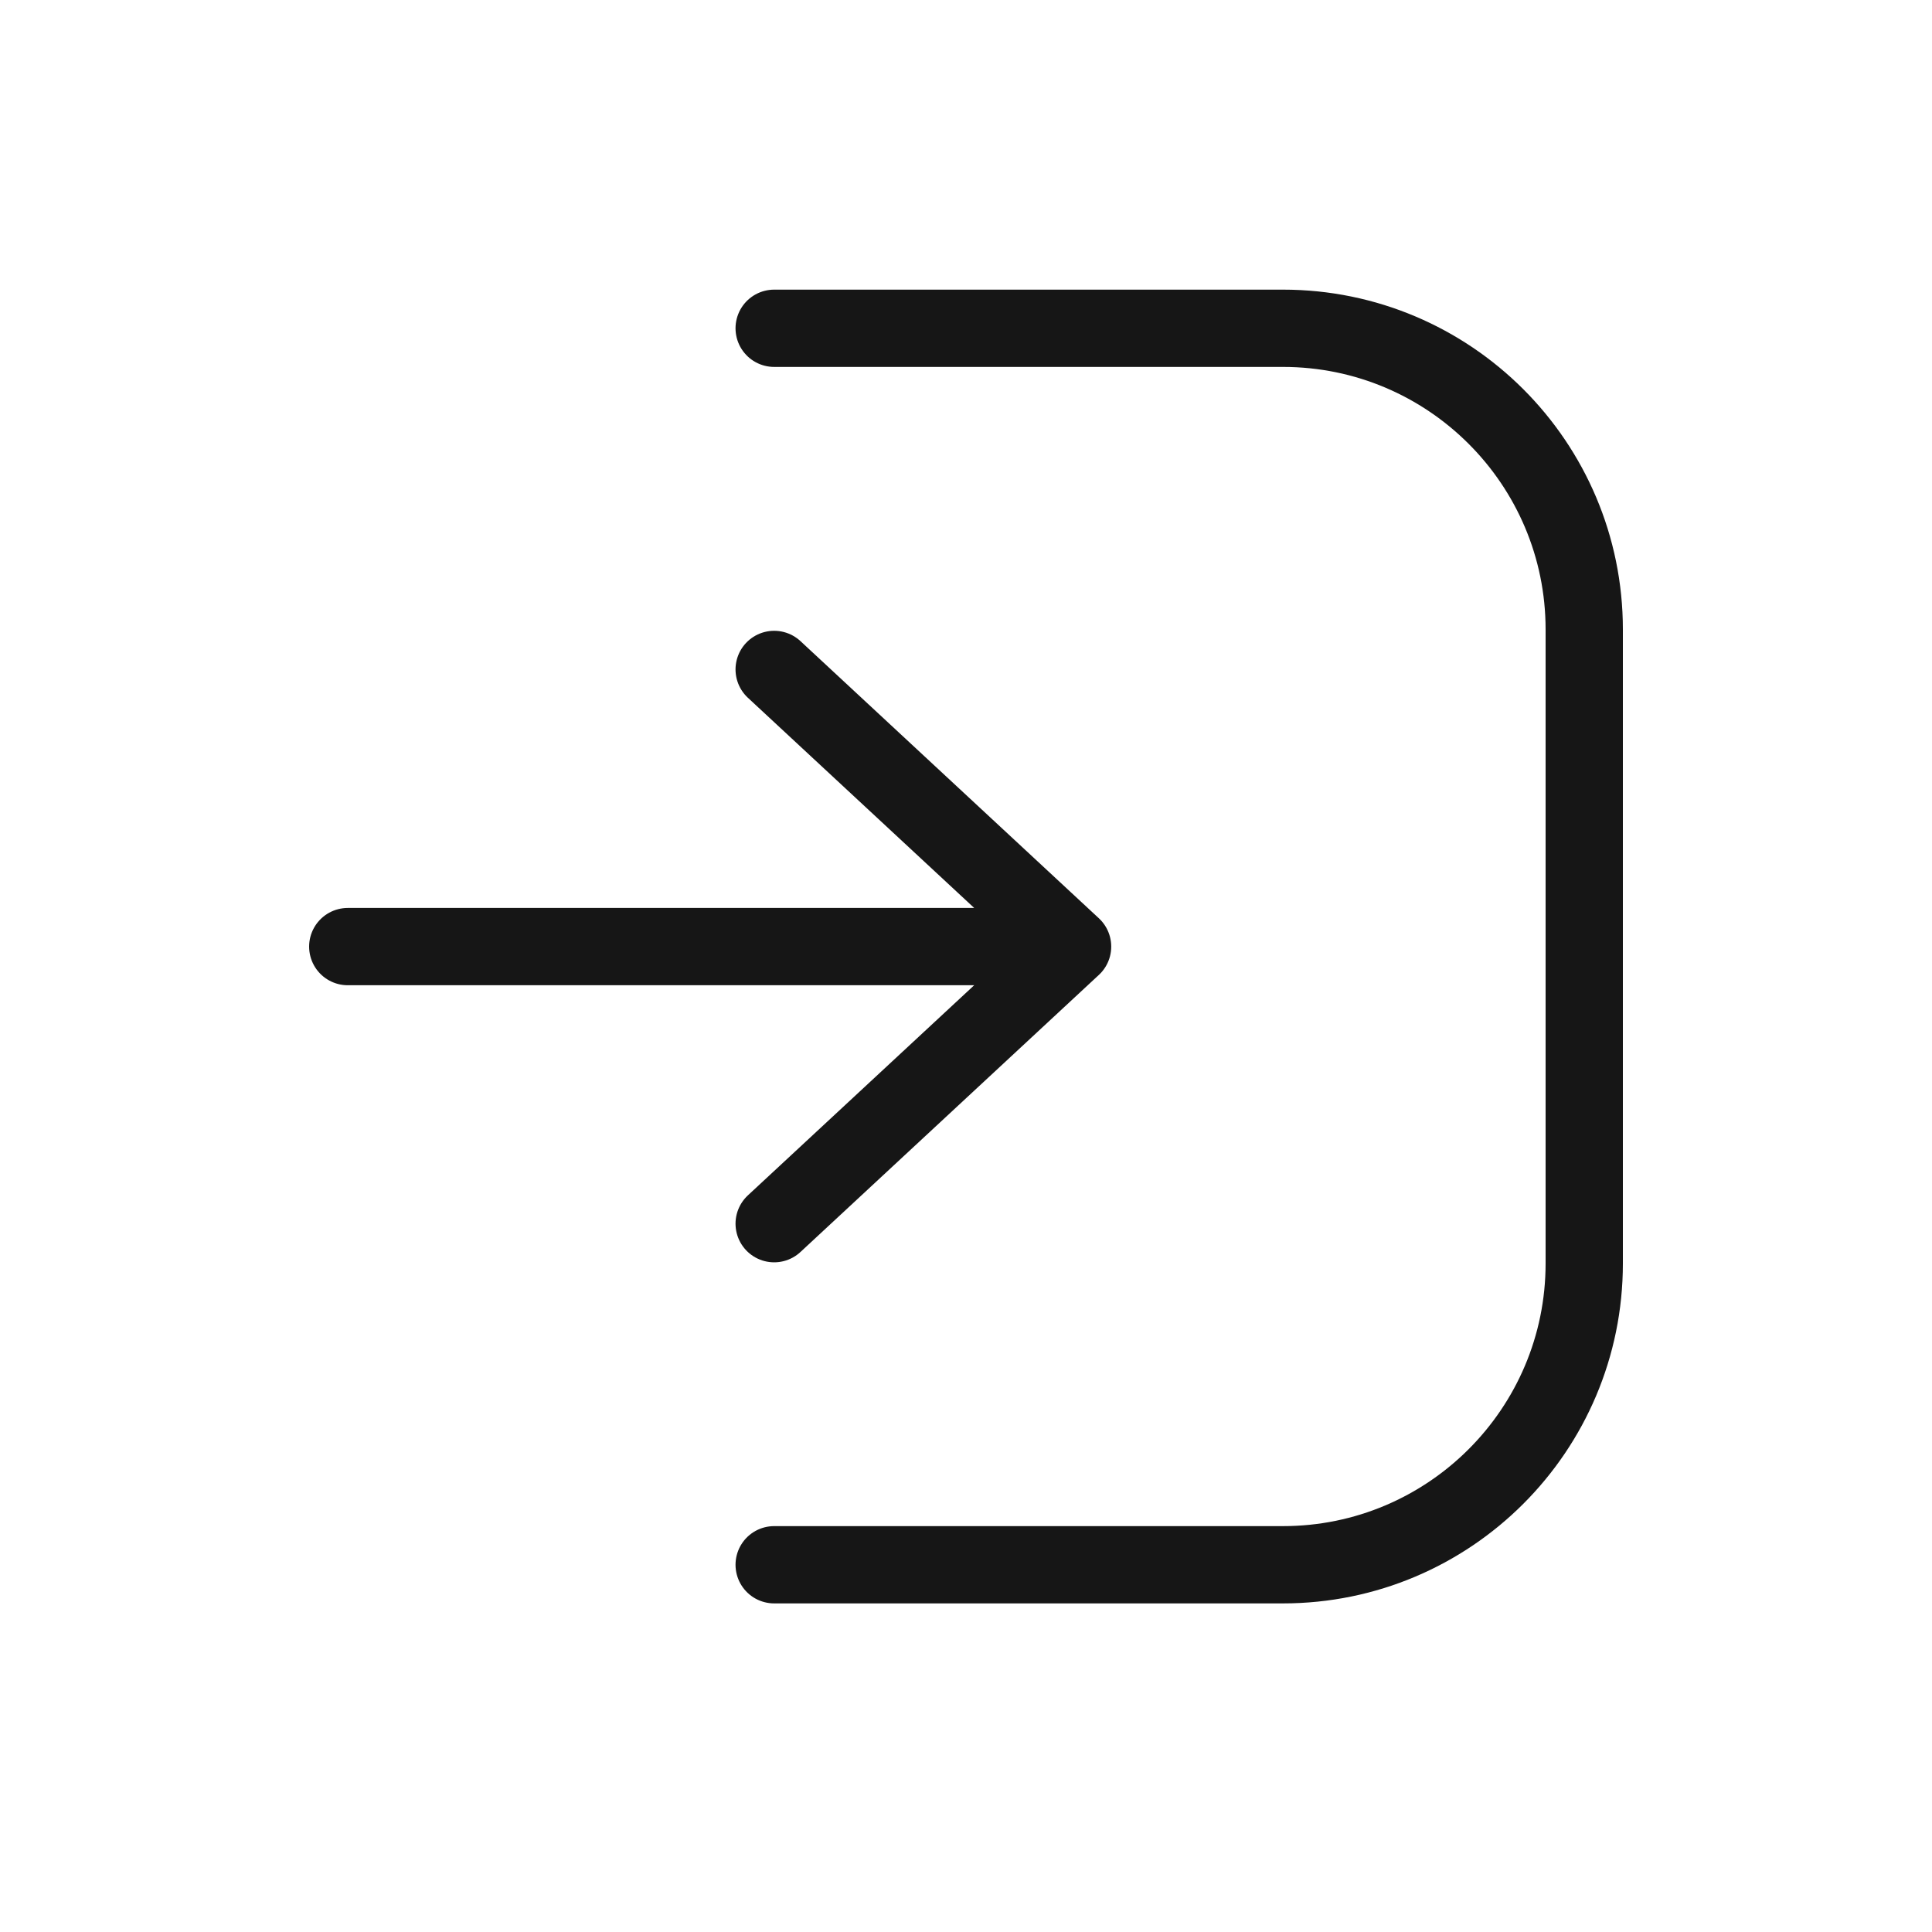
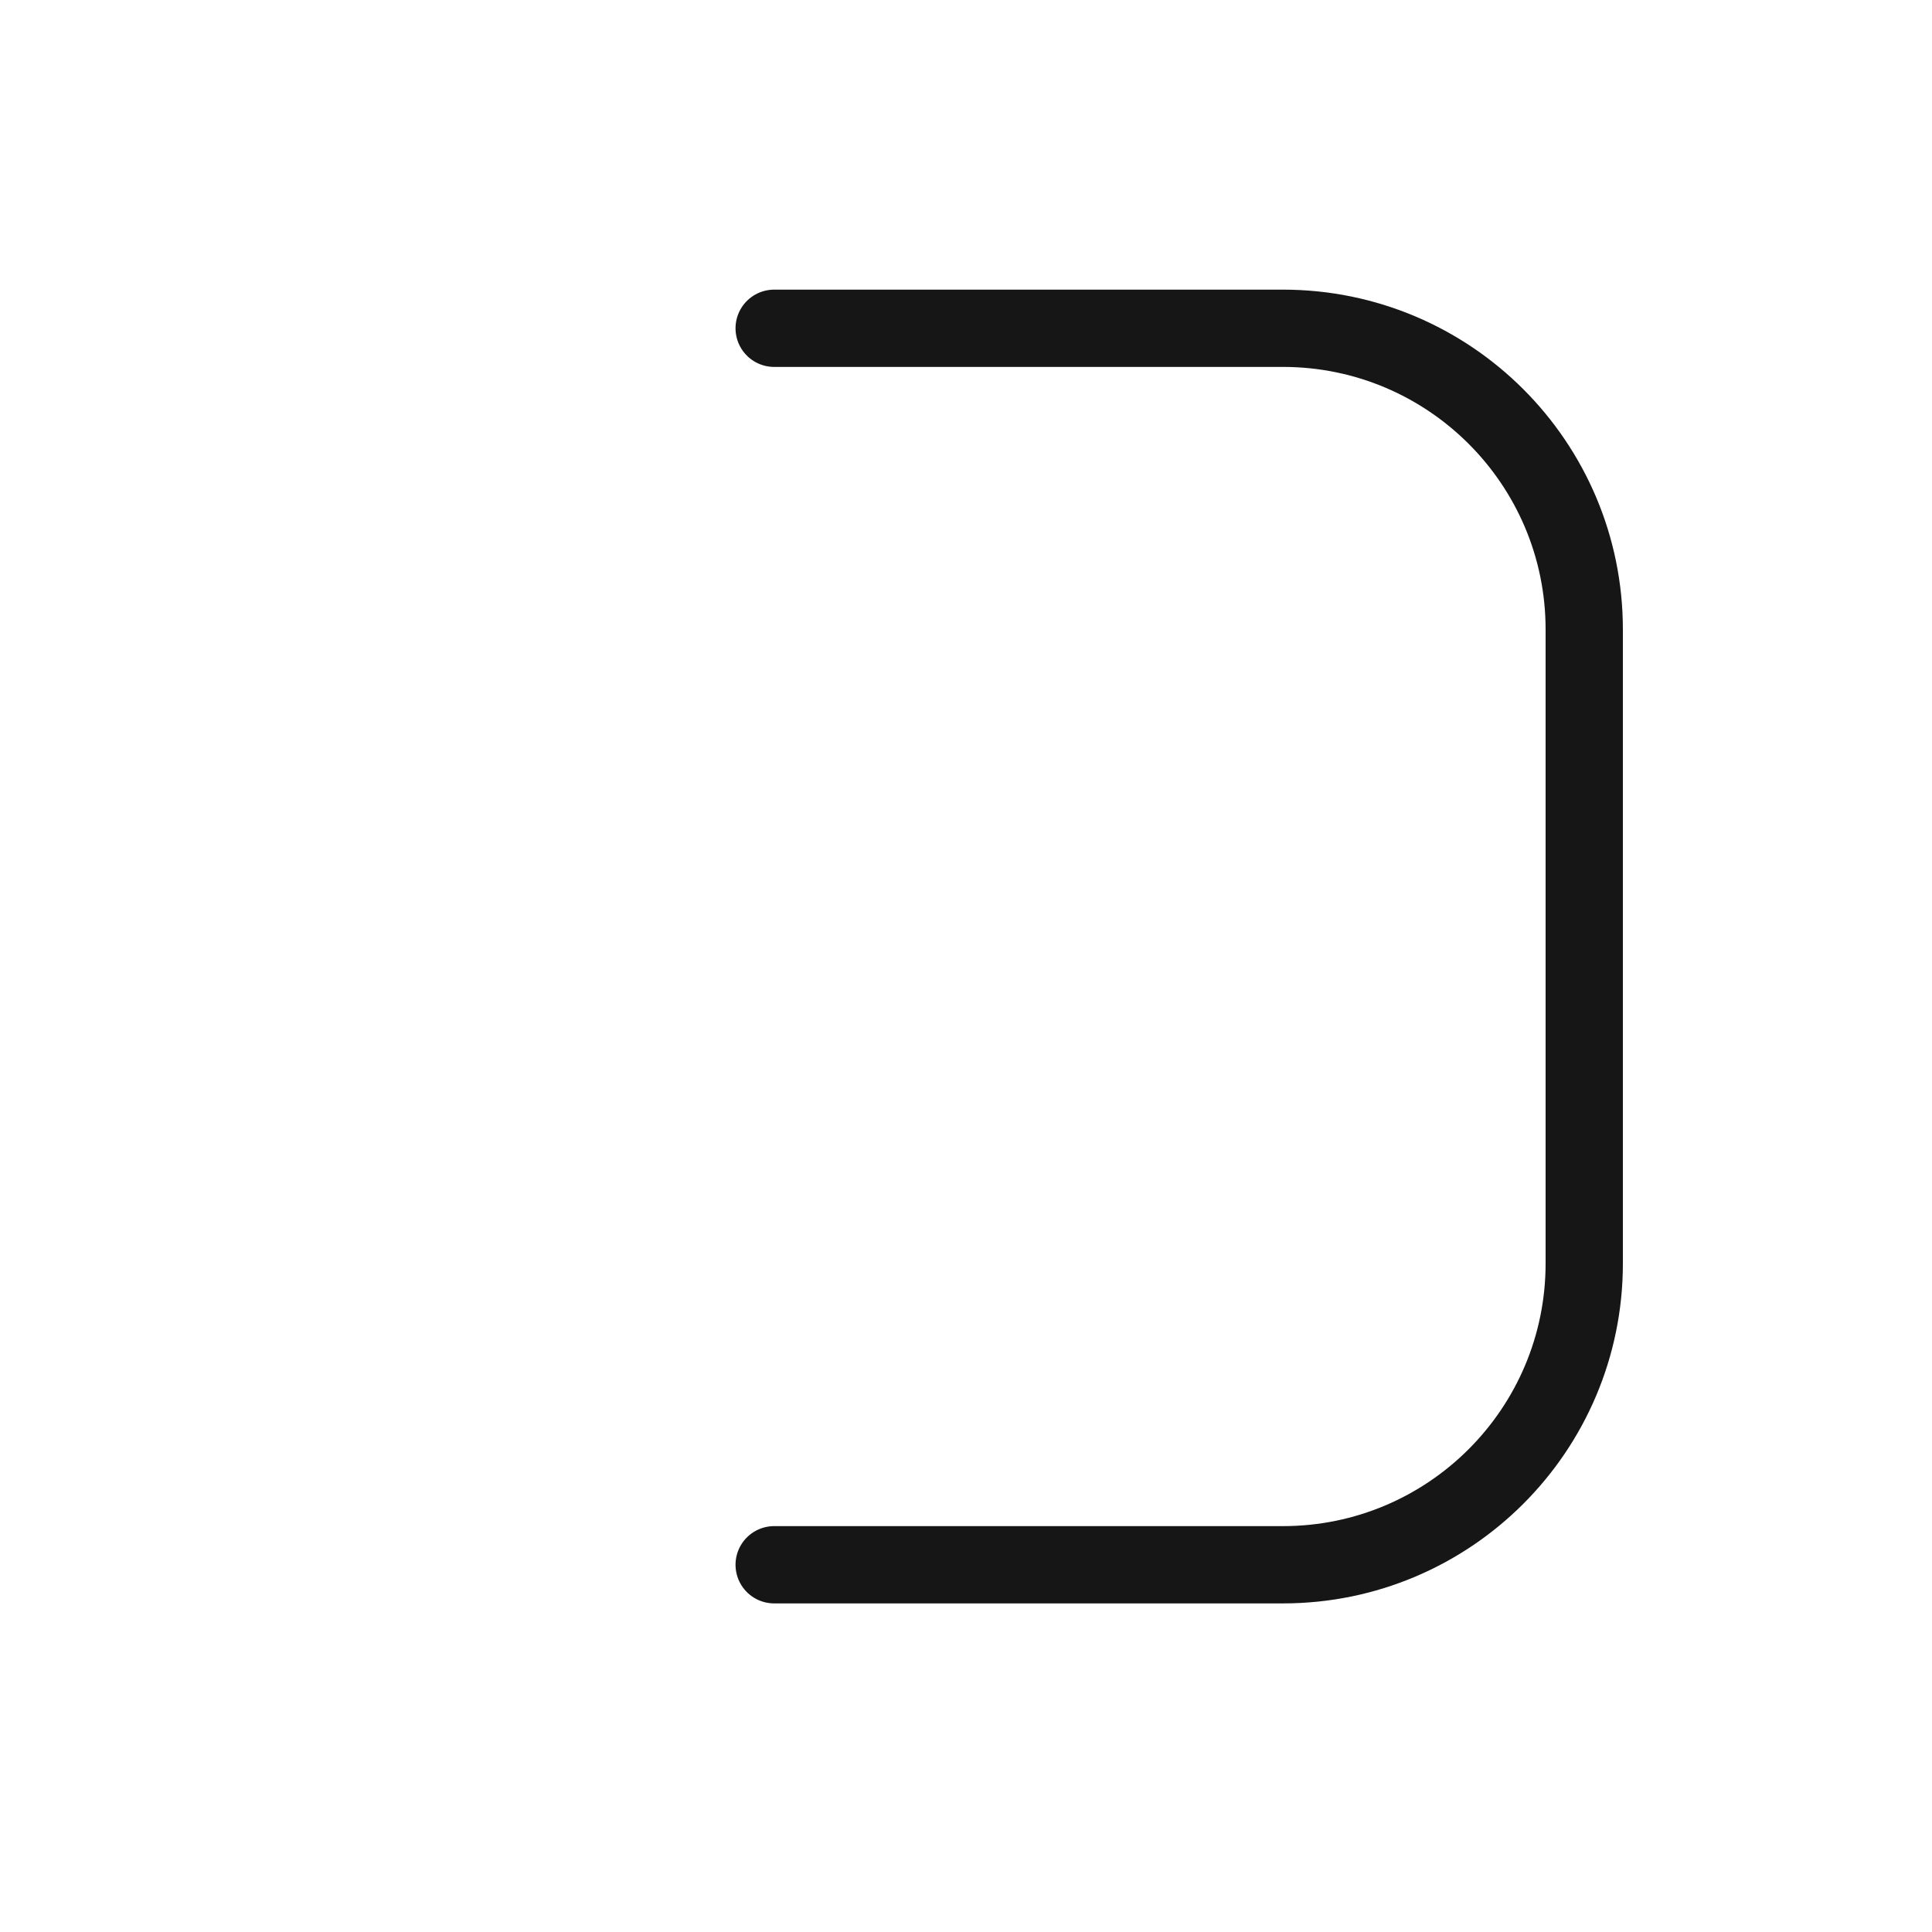
<svg xmlns="http://www.w3.org/2000/svg" width="24" height="24" viewBox="0 0 24 24" fill="none">
  <path d="M9.617 4.078H15.937C18.004 4.078 19.68 5.754 19.68 7.82V15.695C19.68 17.762 18.004 19.438 15.937 19.438H9.617" stroke="#161616" stroke-width="0.96" stroke-linecap="round" stroke-linejoin="round" />
-   <path d="M9.617 8.316L13.324 11.759M13.324 11.759L9.617 15.201M13.324 11.759L4.32 11.759" stroke="#161616" stroke-width="0.96" stroke-linecap="round" stroke-linejoin="round" />
</svg>